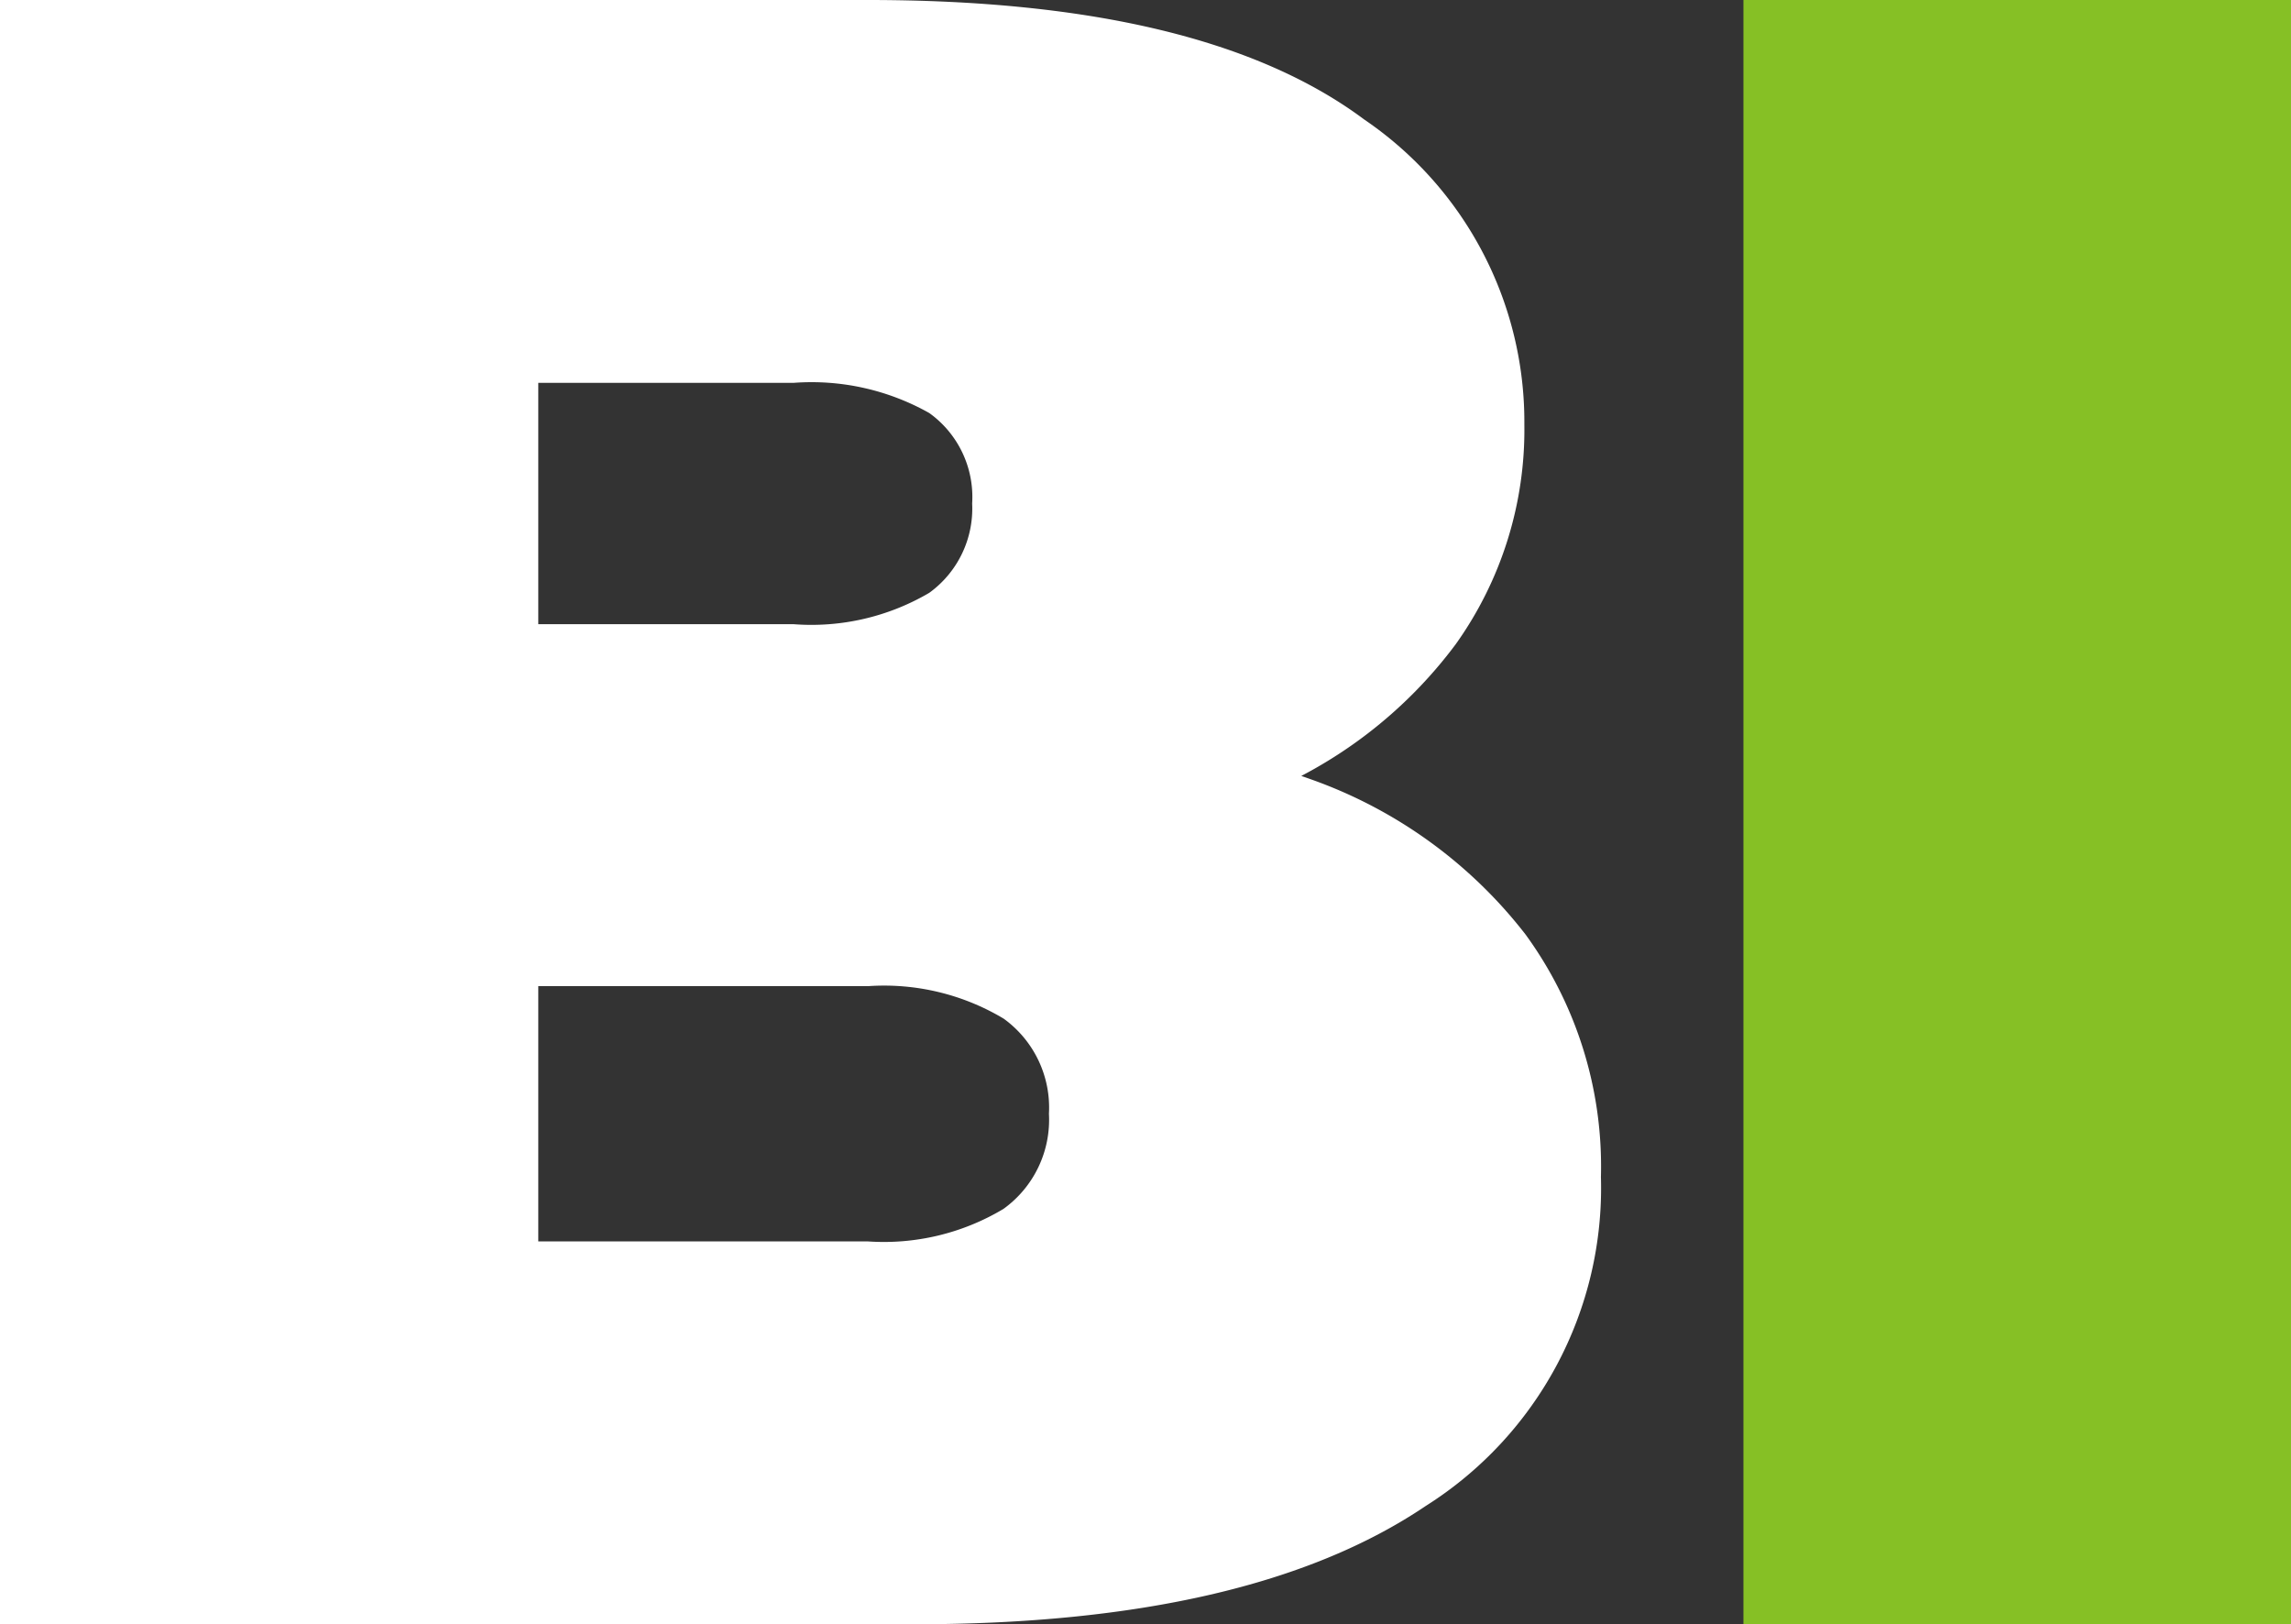
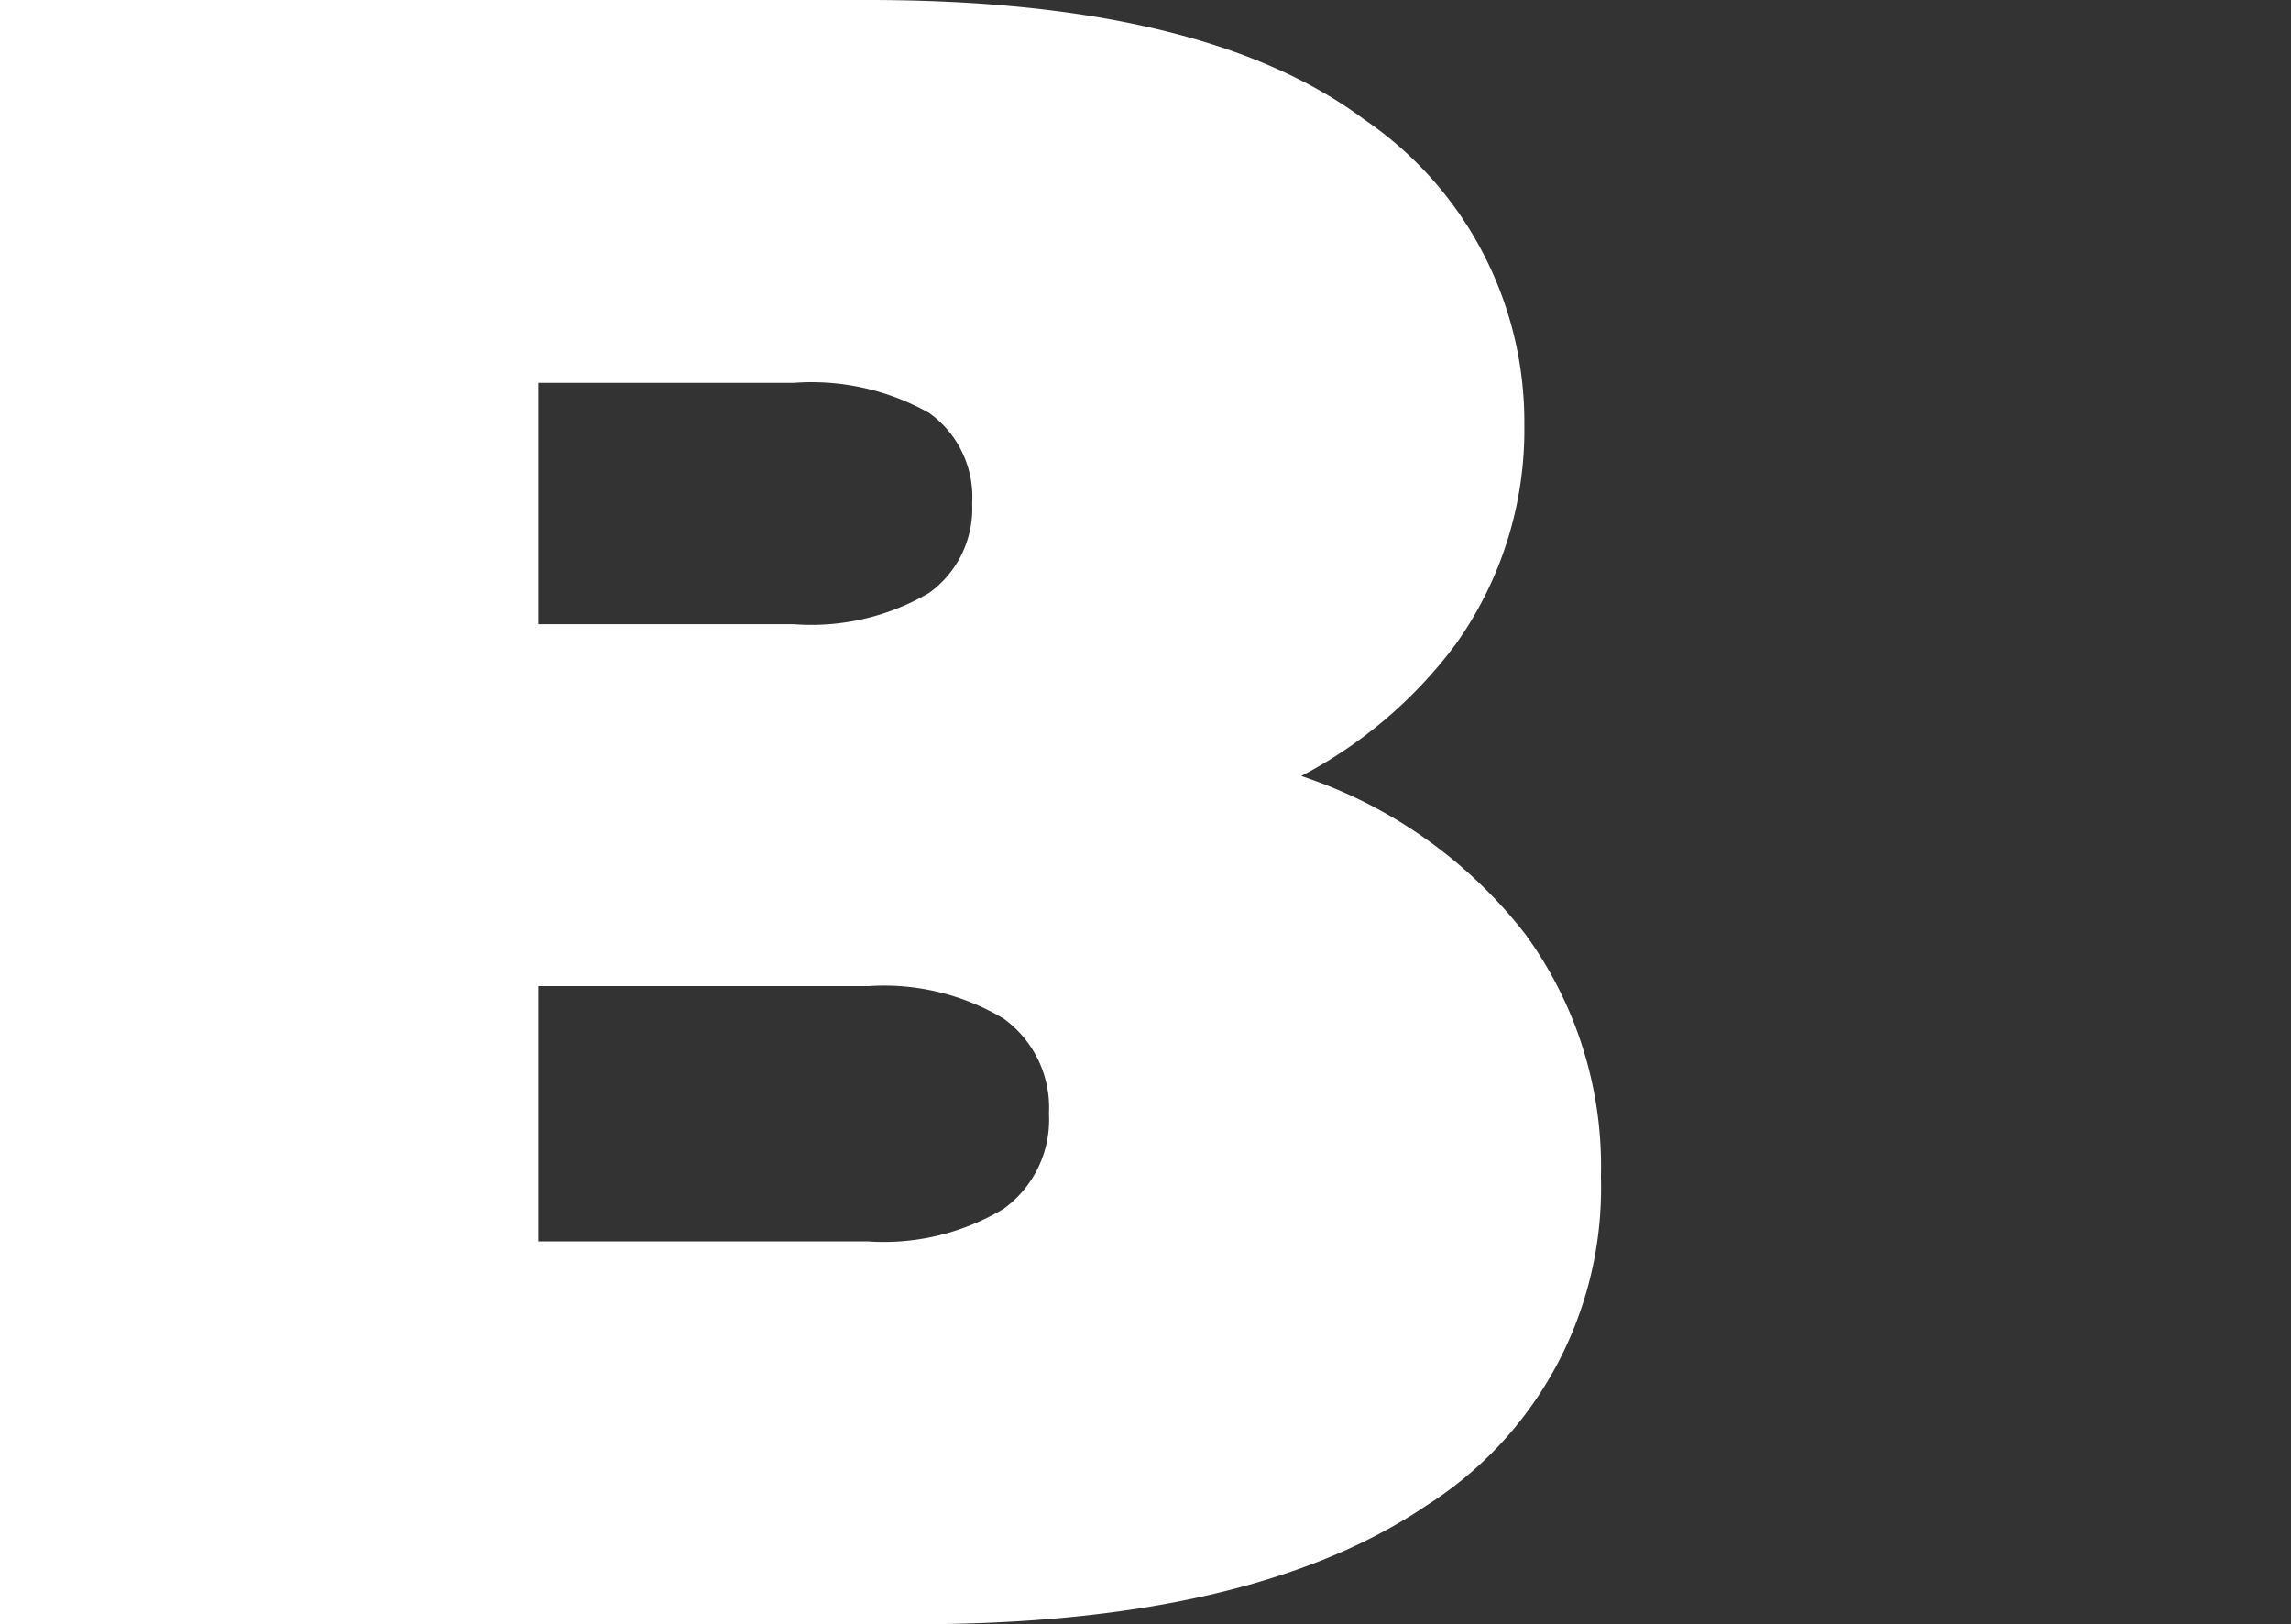
<svg xmlns="http://www.w3.org/2000/svg" width="32.585" height="23.1" viewBox="0 0 32.585 23.1">
  <rect x="0" y="0" width="32.585" height="23.1" fill="#333333" stroke="none" />
  <g id="favicon" transform="translate(-1033.135 -172.035)">
-     <path id="I" d="M117.678,0V-23.1h7.788V0Z" transform="translate(940.254 195.135)" fill="#86c025" />
    <path id="B" d="M1.881,0V-23.1H14.223q4.785,0,7.062,1.7a5.2,5.2,0,0,1,2.277,4.34,5.249,5.249,0,0,1-.974,3.119,6.488,6.488,0,0,1-2.821,2.161,11.57,11.57,0,0,1-4.554.792l.66-1.782a12.943,12.943,0,0,1,4.669.759,6.678,6.678,0,0,1,3.036,2.2,5.6,5.6,0,0,1,1.073,3.449A5.347,5.347,0,0,1,22.16-1.683Q19.668,0,14.883,0ZM9.537-5.445h4.686a3.31,3.31,0,0,0,1.93-.462A1.56,1.56,0,0,0,16.8-7.26a1.56,1.56,0,0,0-.644-1.353,3.31,3.31,0,0,0-1.93-.462H9.009v-5.148h4.158a3.31,3.31,0,0,0,1.931-.446,1.479,1.479,0,0,0,.61-1.27,1.469,1.469,0,0,0-.61-1.287,3.411,3.411,0,0,0-1.931-.429H9.537Z" transform="translate(1031.254 195.135)" fill="#fff" />
  </g>
</svg>